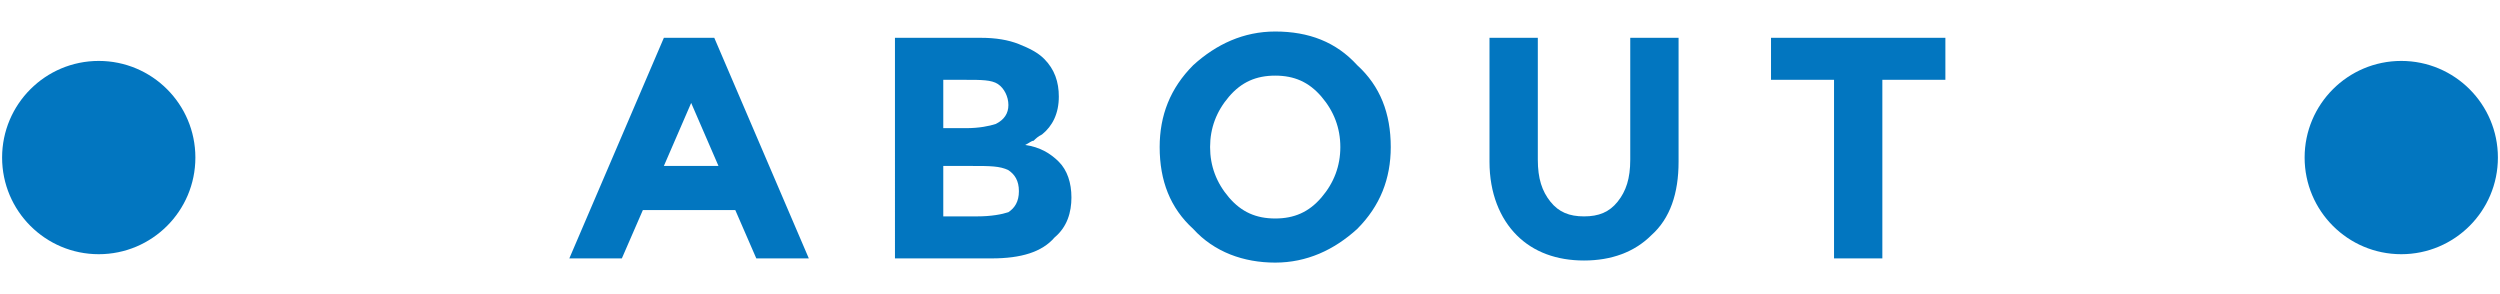
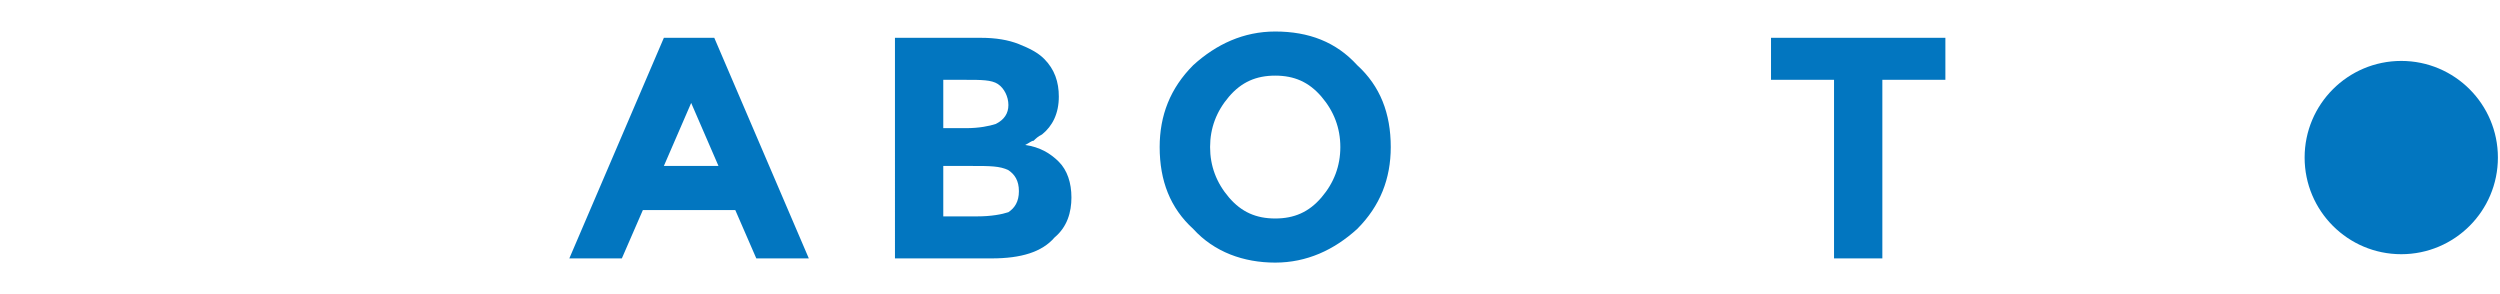
<svg xmlns="http://www.w3.org/2000/svg" version="1.1" id="レイヤー_1" x="0px" y="0px" viewBox="0 0 119 14" style="enable-background:new 0 0 119 14;" xml:space="preserve">
  <style type="text/css">
	.st0{fill:#0276C0;}
</style>
  <g>
    <g>
      <path class="st0" d="M36,12.3l-1-2.3h-4.4l-1,2.3h-2.5l4.5-10.5H34l4.5,10.5H36z M32.9,4.9l-1.3,3h2.6L32.9,4.9z" />
      <path class="st0" d="M47.2,12.3h-4.6V1.8h4.1c0.7,0,1.3,0.1,1.8,0.3s0.9,0.4,1.2,0.7c0.5,0.5,0.7,1.1,0.7,1.8    c0,0.8-0.3,1.4-0.8,1.8c-0.2,0.1-0.3,0.2-0.4,0.3c-0.1,0-0.2,0.1-0.4,0.2C49.5,7,50,7.3,50.4,7.7c0.4,0.4,0.6,1,0.6,1.7    c0,0.7-0.2,1.4-0.8,1.9C49.6,12,48.6,12.3,47.2,12.3z M44.9,6.1H46c0.6,0,1.1-0.1,1.4-0.2C47.8,5.7,48,5.4,48,5S47.8,4.2,47.5,4    c-0.3-0.2-0.8-0.2-1.5-0.2h-1.1V6.1z M44.9,10.3h1.6c0.7,0,1.2-0.1,1.5-0.2c0.3-0.2,0.5-0.5,0.5-1c0-0.5-0.2-0.8-0.5-1    c-0.4-0.2-0.9-0.2-1.7-0.2h-1.4V10.3z" />
      <path class="st0" d="M64.6,10.9c-1.1,1-2.4,1.6-3.9,1.6c-1.5,0-2.9-0.5-3.9-1.6c-1.1-1-1.6-2.3-1.6-3.9c0-1.5,0.5-2.8,1.6-3.9    c1.1-1,2.4-1.6,3.9-1.6c1.6,0,2.9,0.5,3.9,1.6c1.1,1,1.6,2.3,1.6,3.9C66.2,8.5,65.7,9.8,64.6,10.9z M63.8,7c0-0.9-0.3-1.7-0.9-2.4    c-0.6-0.7-1.3-1-2.2-1c-0.9,0-1.6,0.3-2.2,1c-0.6,0.7-0.9,1.5-0.9,2.4c0,0.9,0.3,1.7,0.9,2.4c0.6,0.7,1.3,1,2.2,1    c0.9,0,1.6-0.3,2.2-1C63.5,8.7,63.8,7.9,63.8,7z" />
-       <path class="st0" d="M73.8,9.6c0.4,0.5,0.9,0.7,1.6,0.7c0.7,0,1.2-0.2,1.6-0.7c0.4-0.5,0.6-1.1,0.6-2V1.8h2.3v5.9    c0,1.5-0.4,2.7-1.3,3.5c-0.8,0.8-1.9,1.2-3.2,1.2c-1.3,0-2.4-0.4-3.2-1.2c-0.8-0.8-1.3-2-1.3-3.5V1.8h2.3v5.8    C73.2,8.5,73.4,9.1,73.8,9.6z" />
      <path class="st0" d="M89.6,3.8v8.5h-2.3V3.8h-3v-2h8.3v2H89.6z" />
    </g>
    <g>
-       <circle class="st0" cx="4.7" cy="7.5" r="4.6" />
      <circle class="st0" cx="114.3" cy="7.5" r="4.6" />
    </g>
  </g>
</svg>